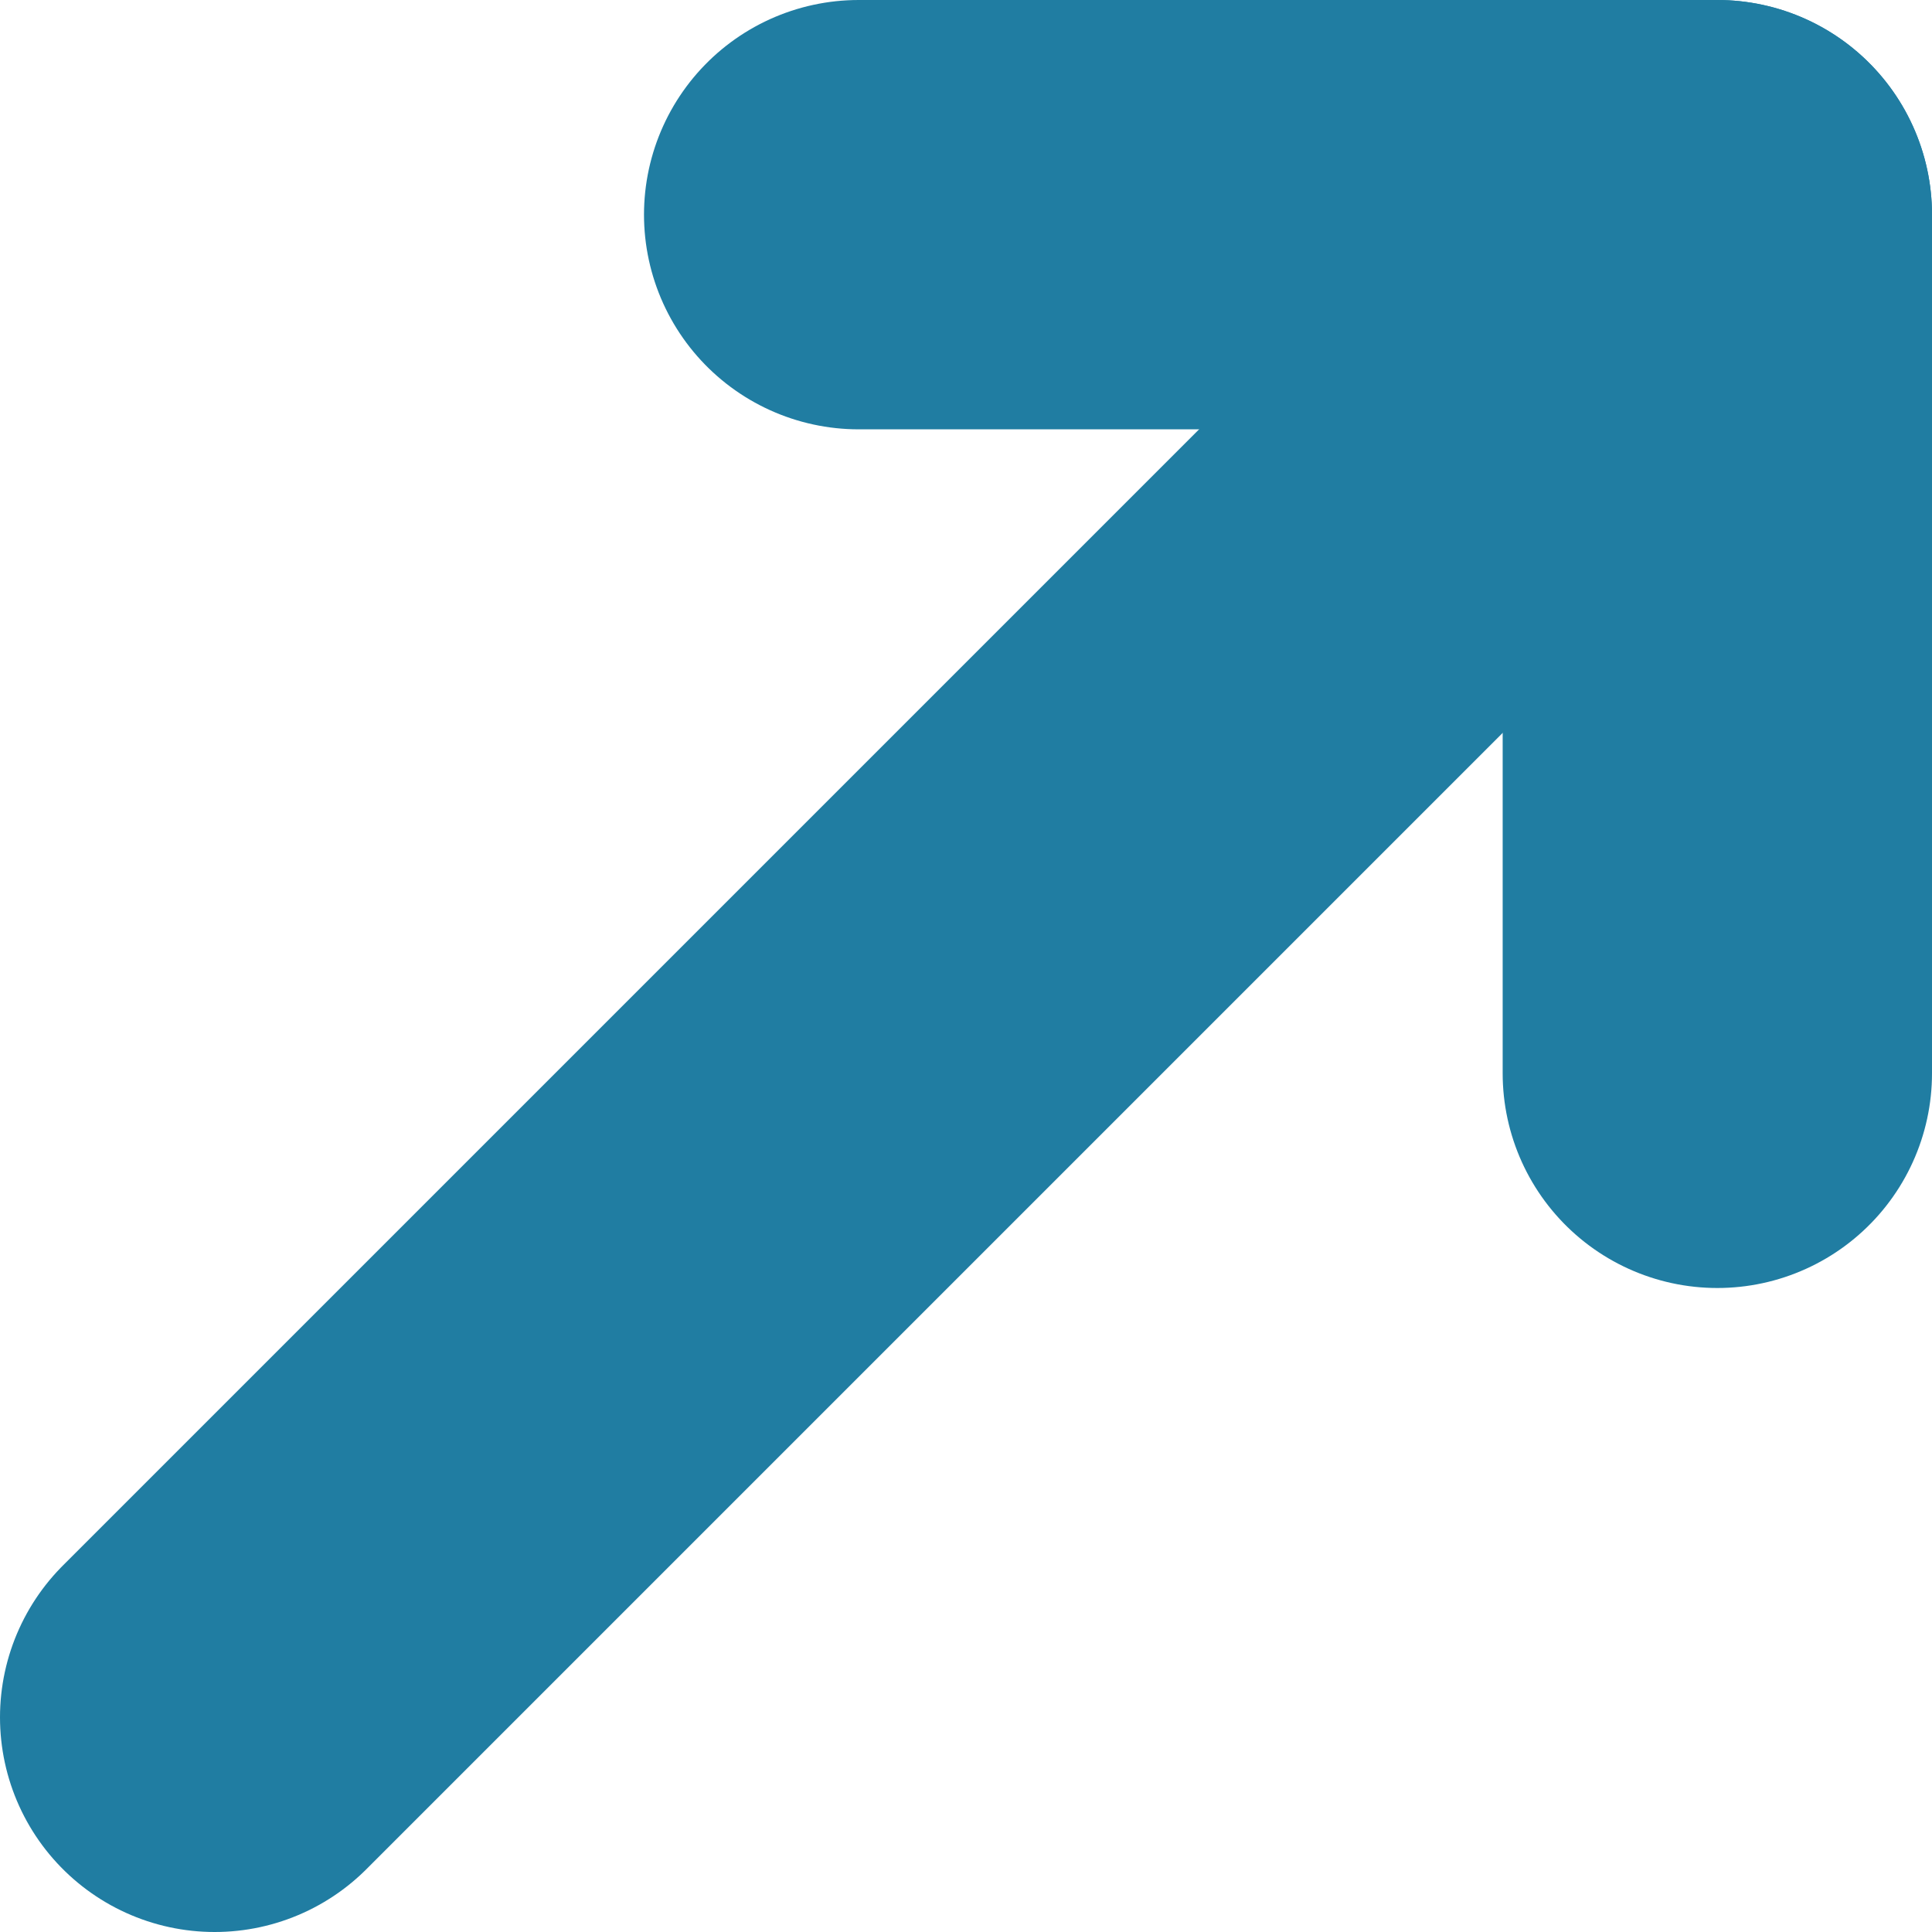
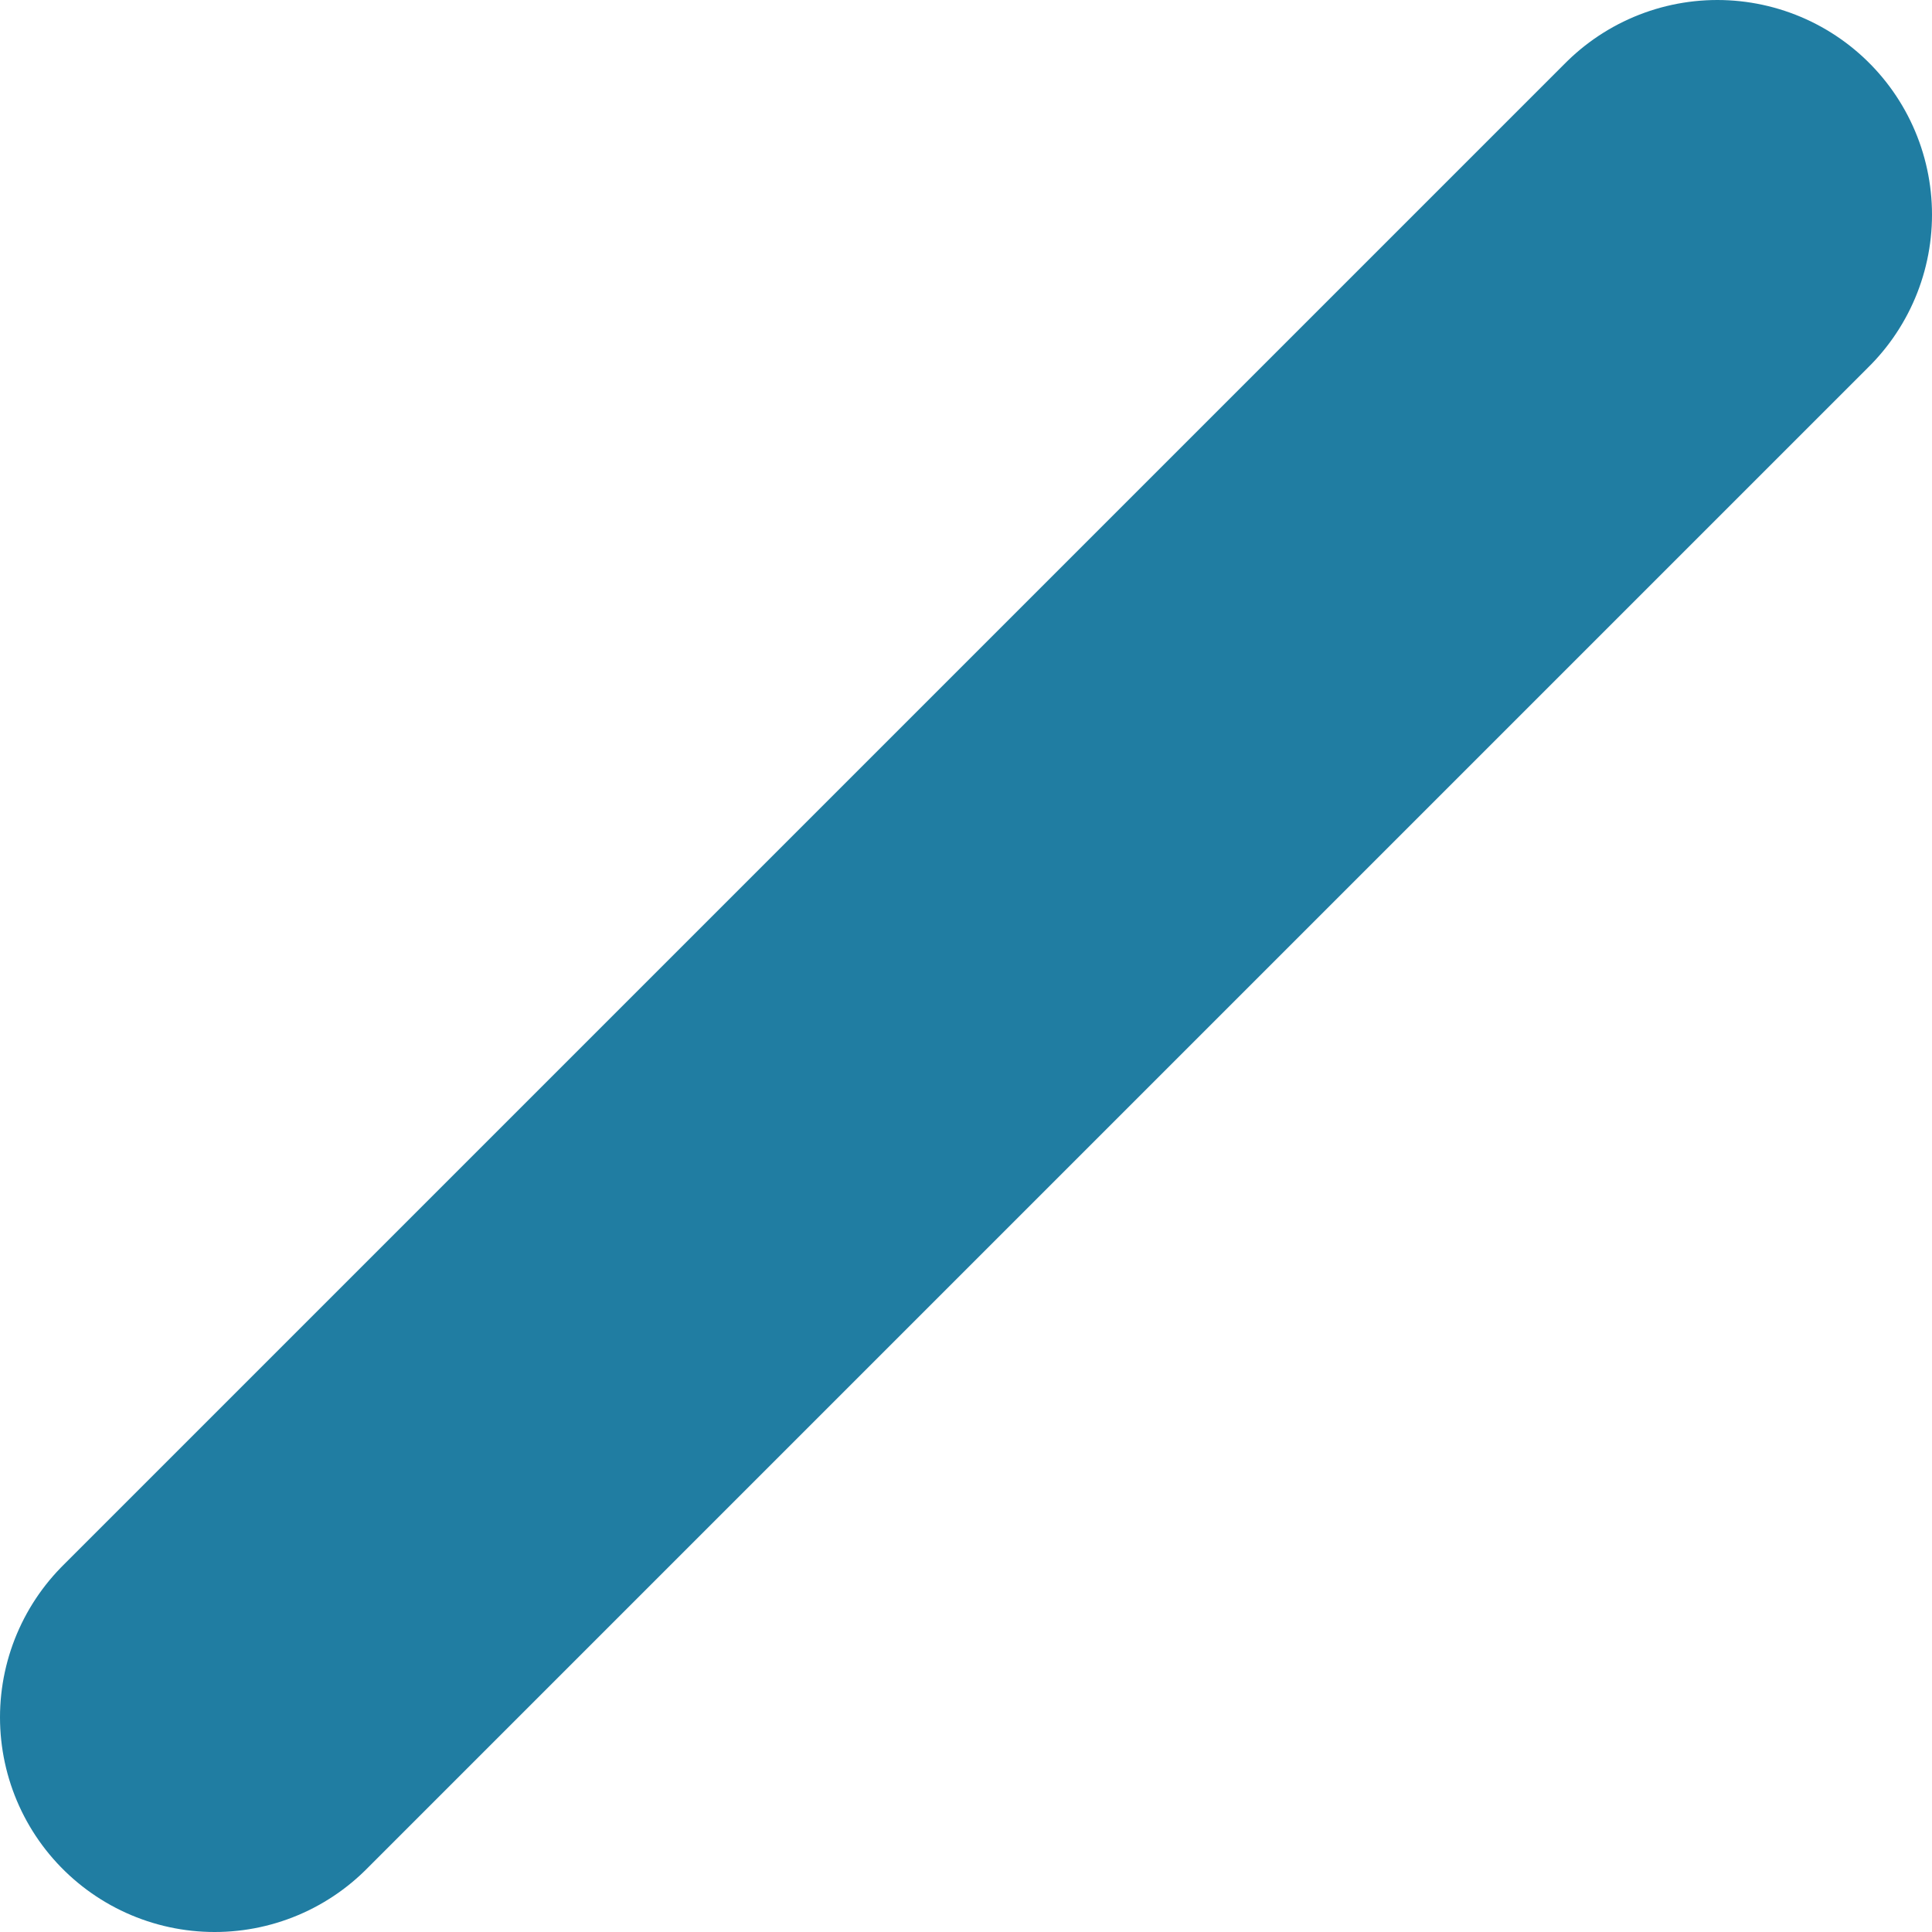
<svg xmlns="http://www.w3.org/2000/svg" width="9px" height="9px" viewBox="0 0 9 9" version="1.1">
  <title>303173E1-0E2A-4395-A94F-2D734D6DEFC3</title>
  <g id="ALL-PAGES---LATEST-DESIGN" stroke="none" stroke-width="1" fill="none" fill-rule="evenodd" stroke-linecap="round" stroke-linejoin="round">
    <g id="Company_Trust_SPACER_DEV" transform="translate(-660, -1034)" stroke="#207DA2" stroke-width="2">
      <g id="Link-external-Copy-4" transform="translate(661, 1035)">
        <line x1="0" y1="7" x2="7" y2="0" id="Path-4-Copy-2" />
-         <polyline id="Path-5-Copy-2" points="3 0 7 0 7 4" />
      </g>
    </g>
  </g>
</svg>